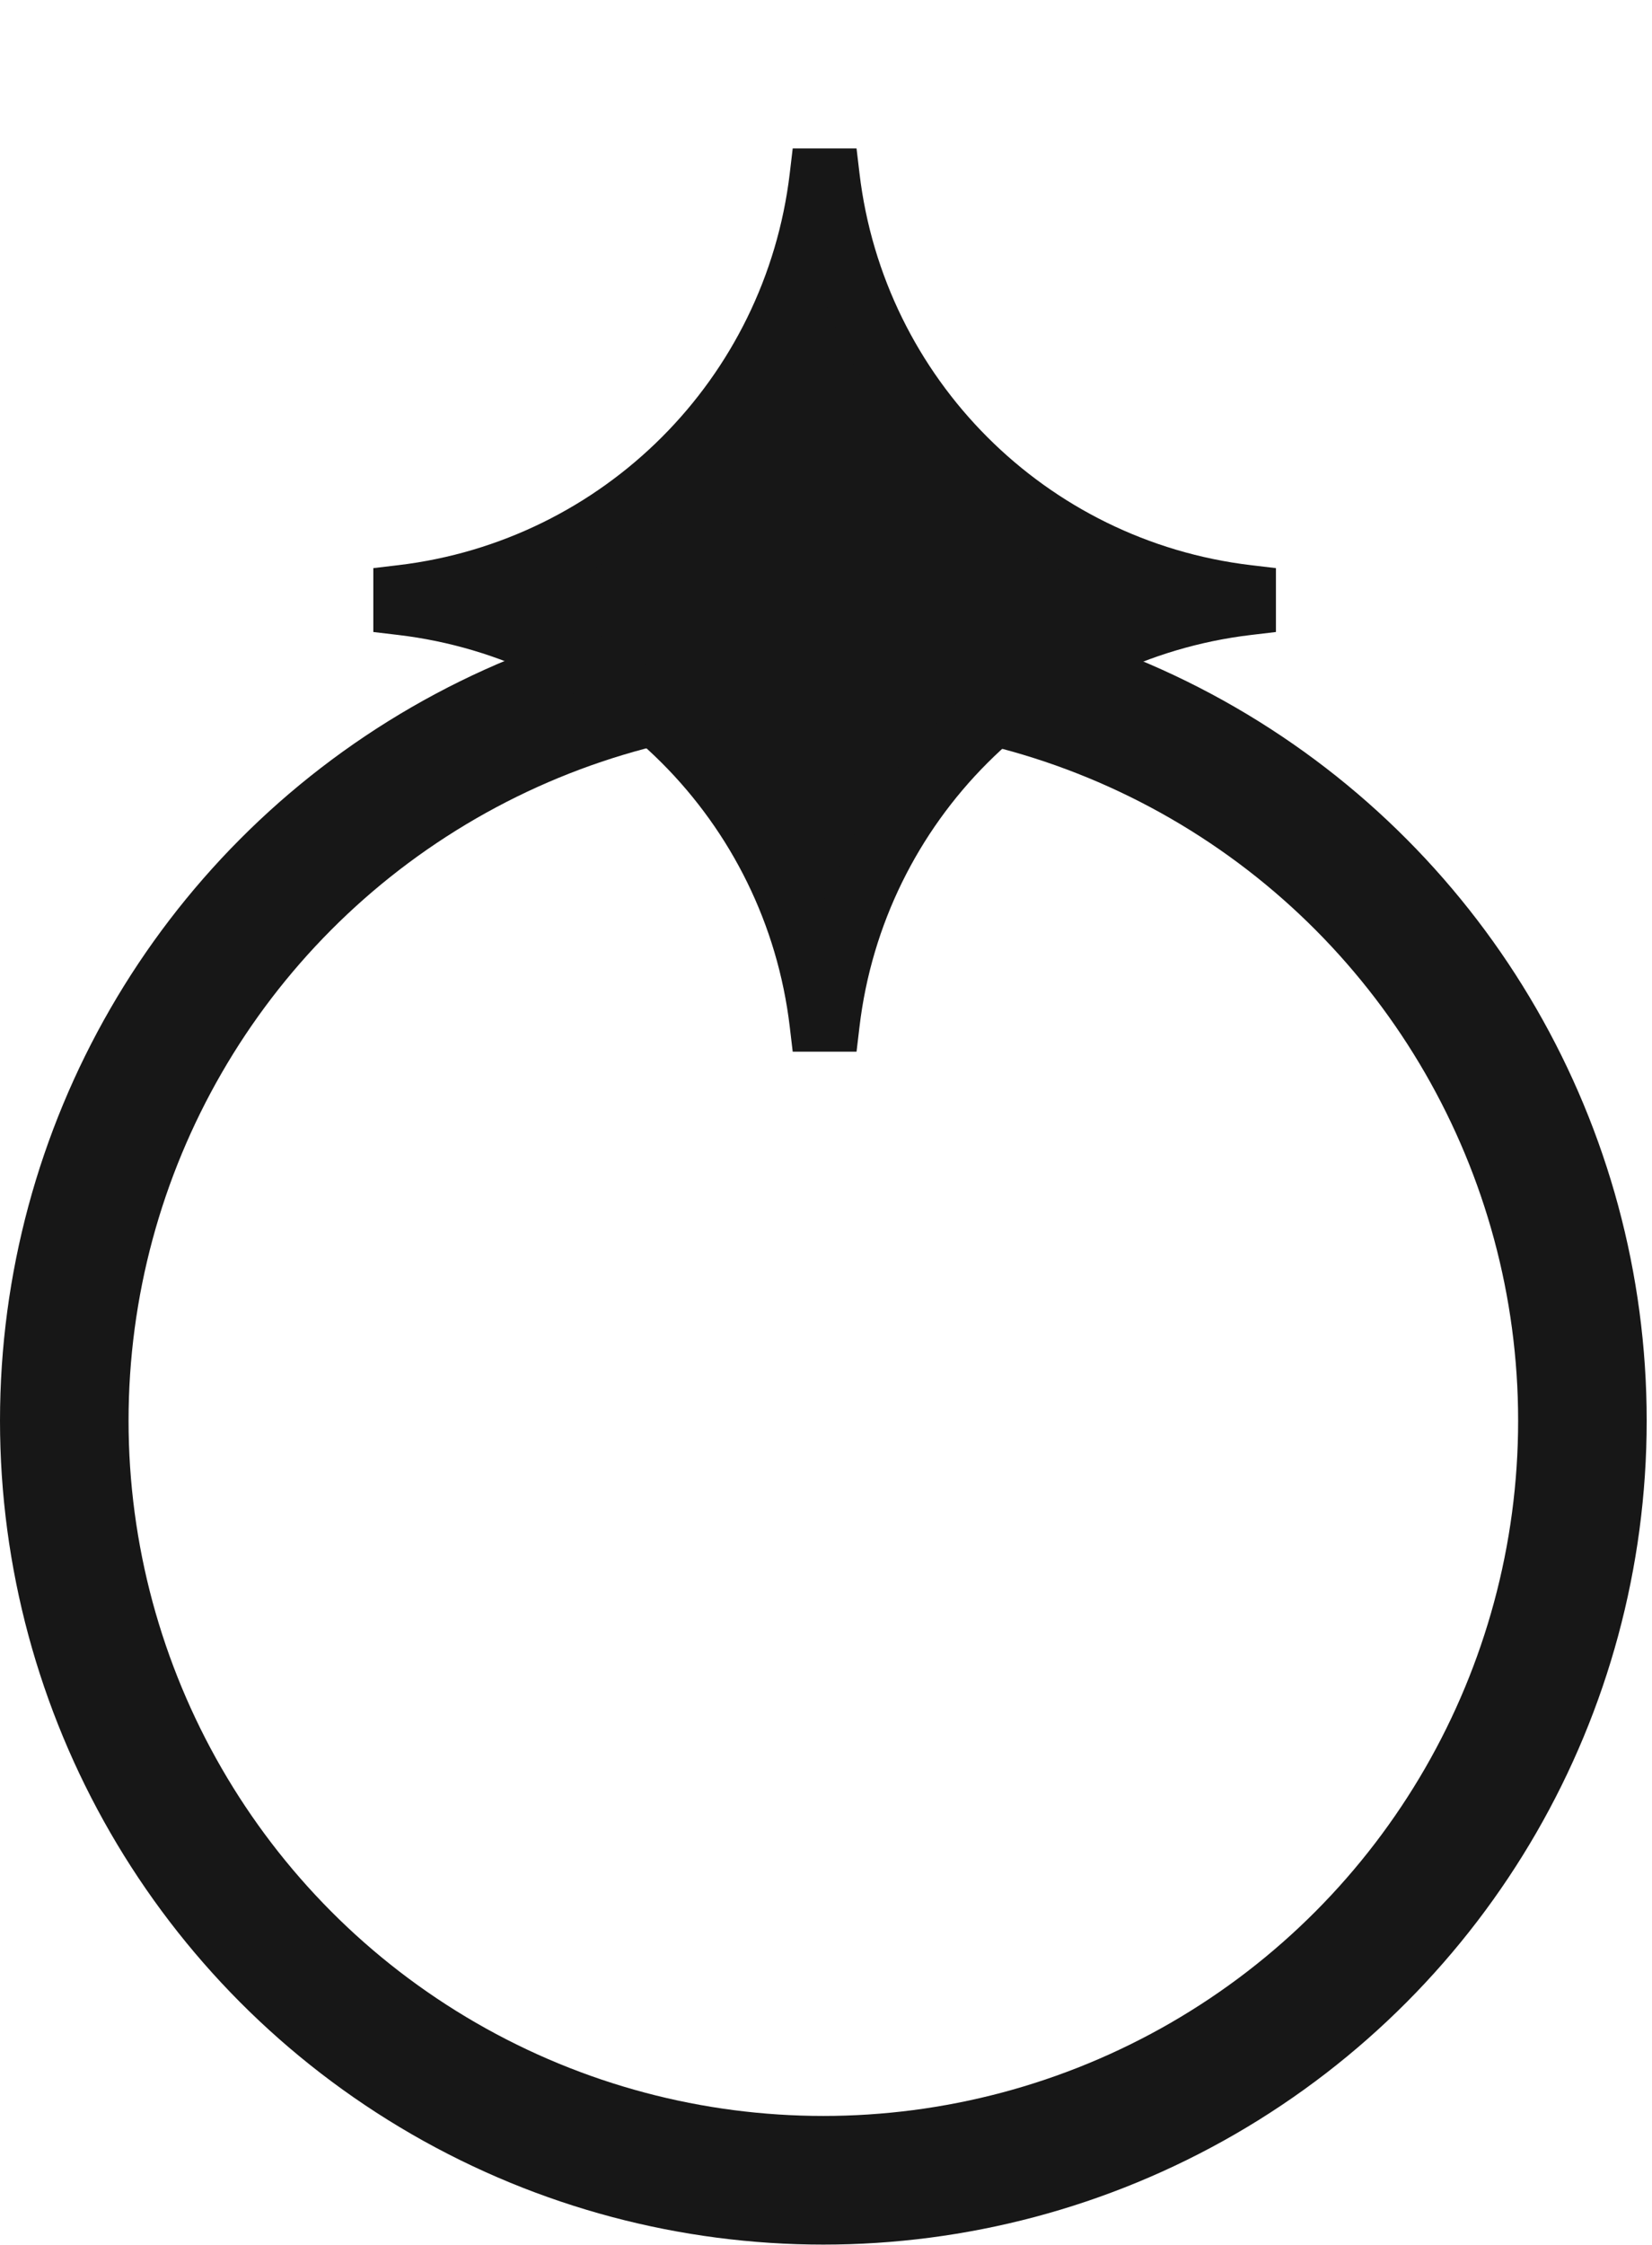
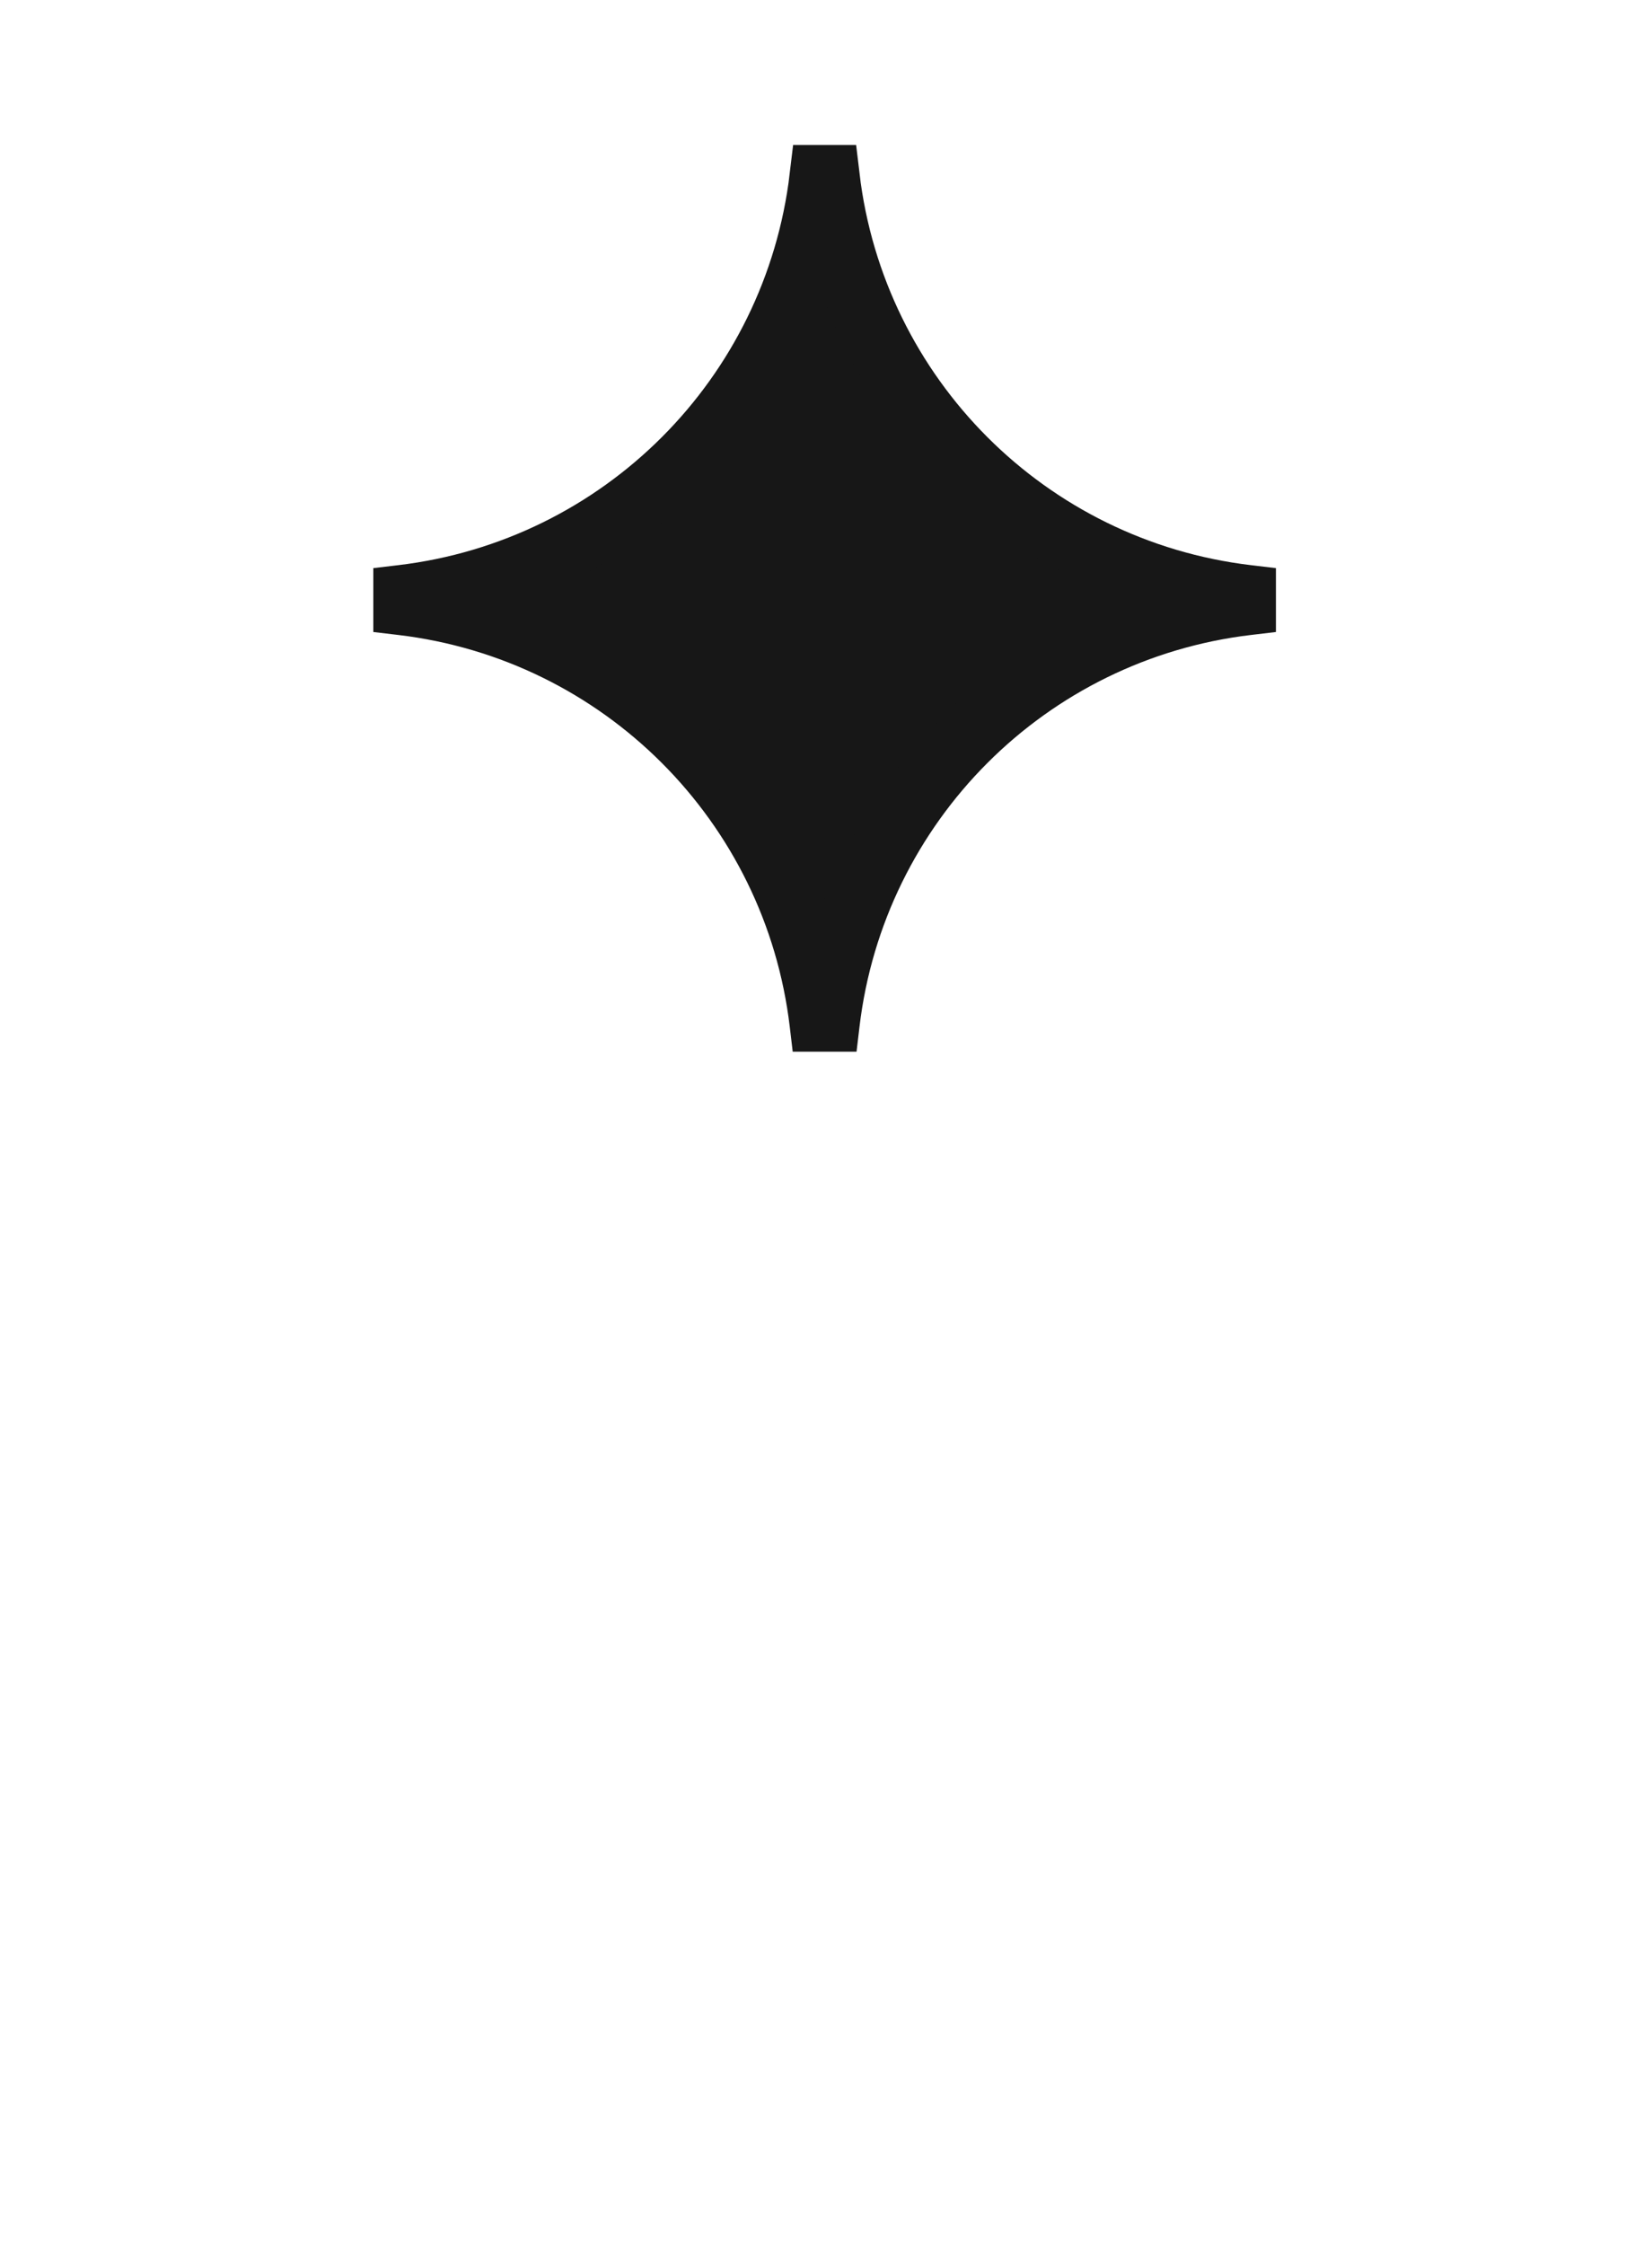
<svg xmlns="http://www.w3.org/2000/svg" width="257" height="349" viewBox="0 0 257 349" fill="none">
-   <circle cx="128.087" cy="220.857" r="118.087" stroke="#171717" stroke-width="20" />
-   <path d="M194.035 92.827L197.907 93.286L194.035 93.745C159.8 97.808 132.808 124.8 128.745 159.035L128.286 162.907L127.827 159.035C123.765 124.8 96.772 97.808 62.537 93.745L58.665 93.286L62.537 92.827C96.772 88.764 123.765 61.772 127.827 27.537L128.286 23.665L128.745 27.537C132.808 61.772 159.8 88.764 194.035 92.827Z" fill="#171717" stroke="#171717" stroke-width="10" />
+   <path d="M194.035 92.827L197.907 93.286L194.035 93.745C159.8 97.808 132.808 124.8 128.745 159.035L128.286 162.907L127.827 159.035C123.765 124.8 96.772 97.808 62.537 93.745L58.665 93.286L62.537 92.827C96.772 88.764 123.765 61.772 127.827 27.537L128.745 27.537C132.808 61.772 159.8 88.764 194.035 92.827Z" fill="#171717" stroke="#171717" stroke-width="10" />
</svg>